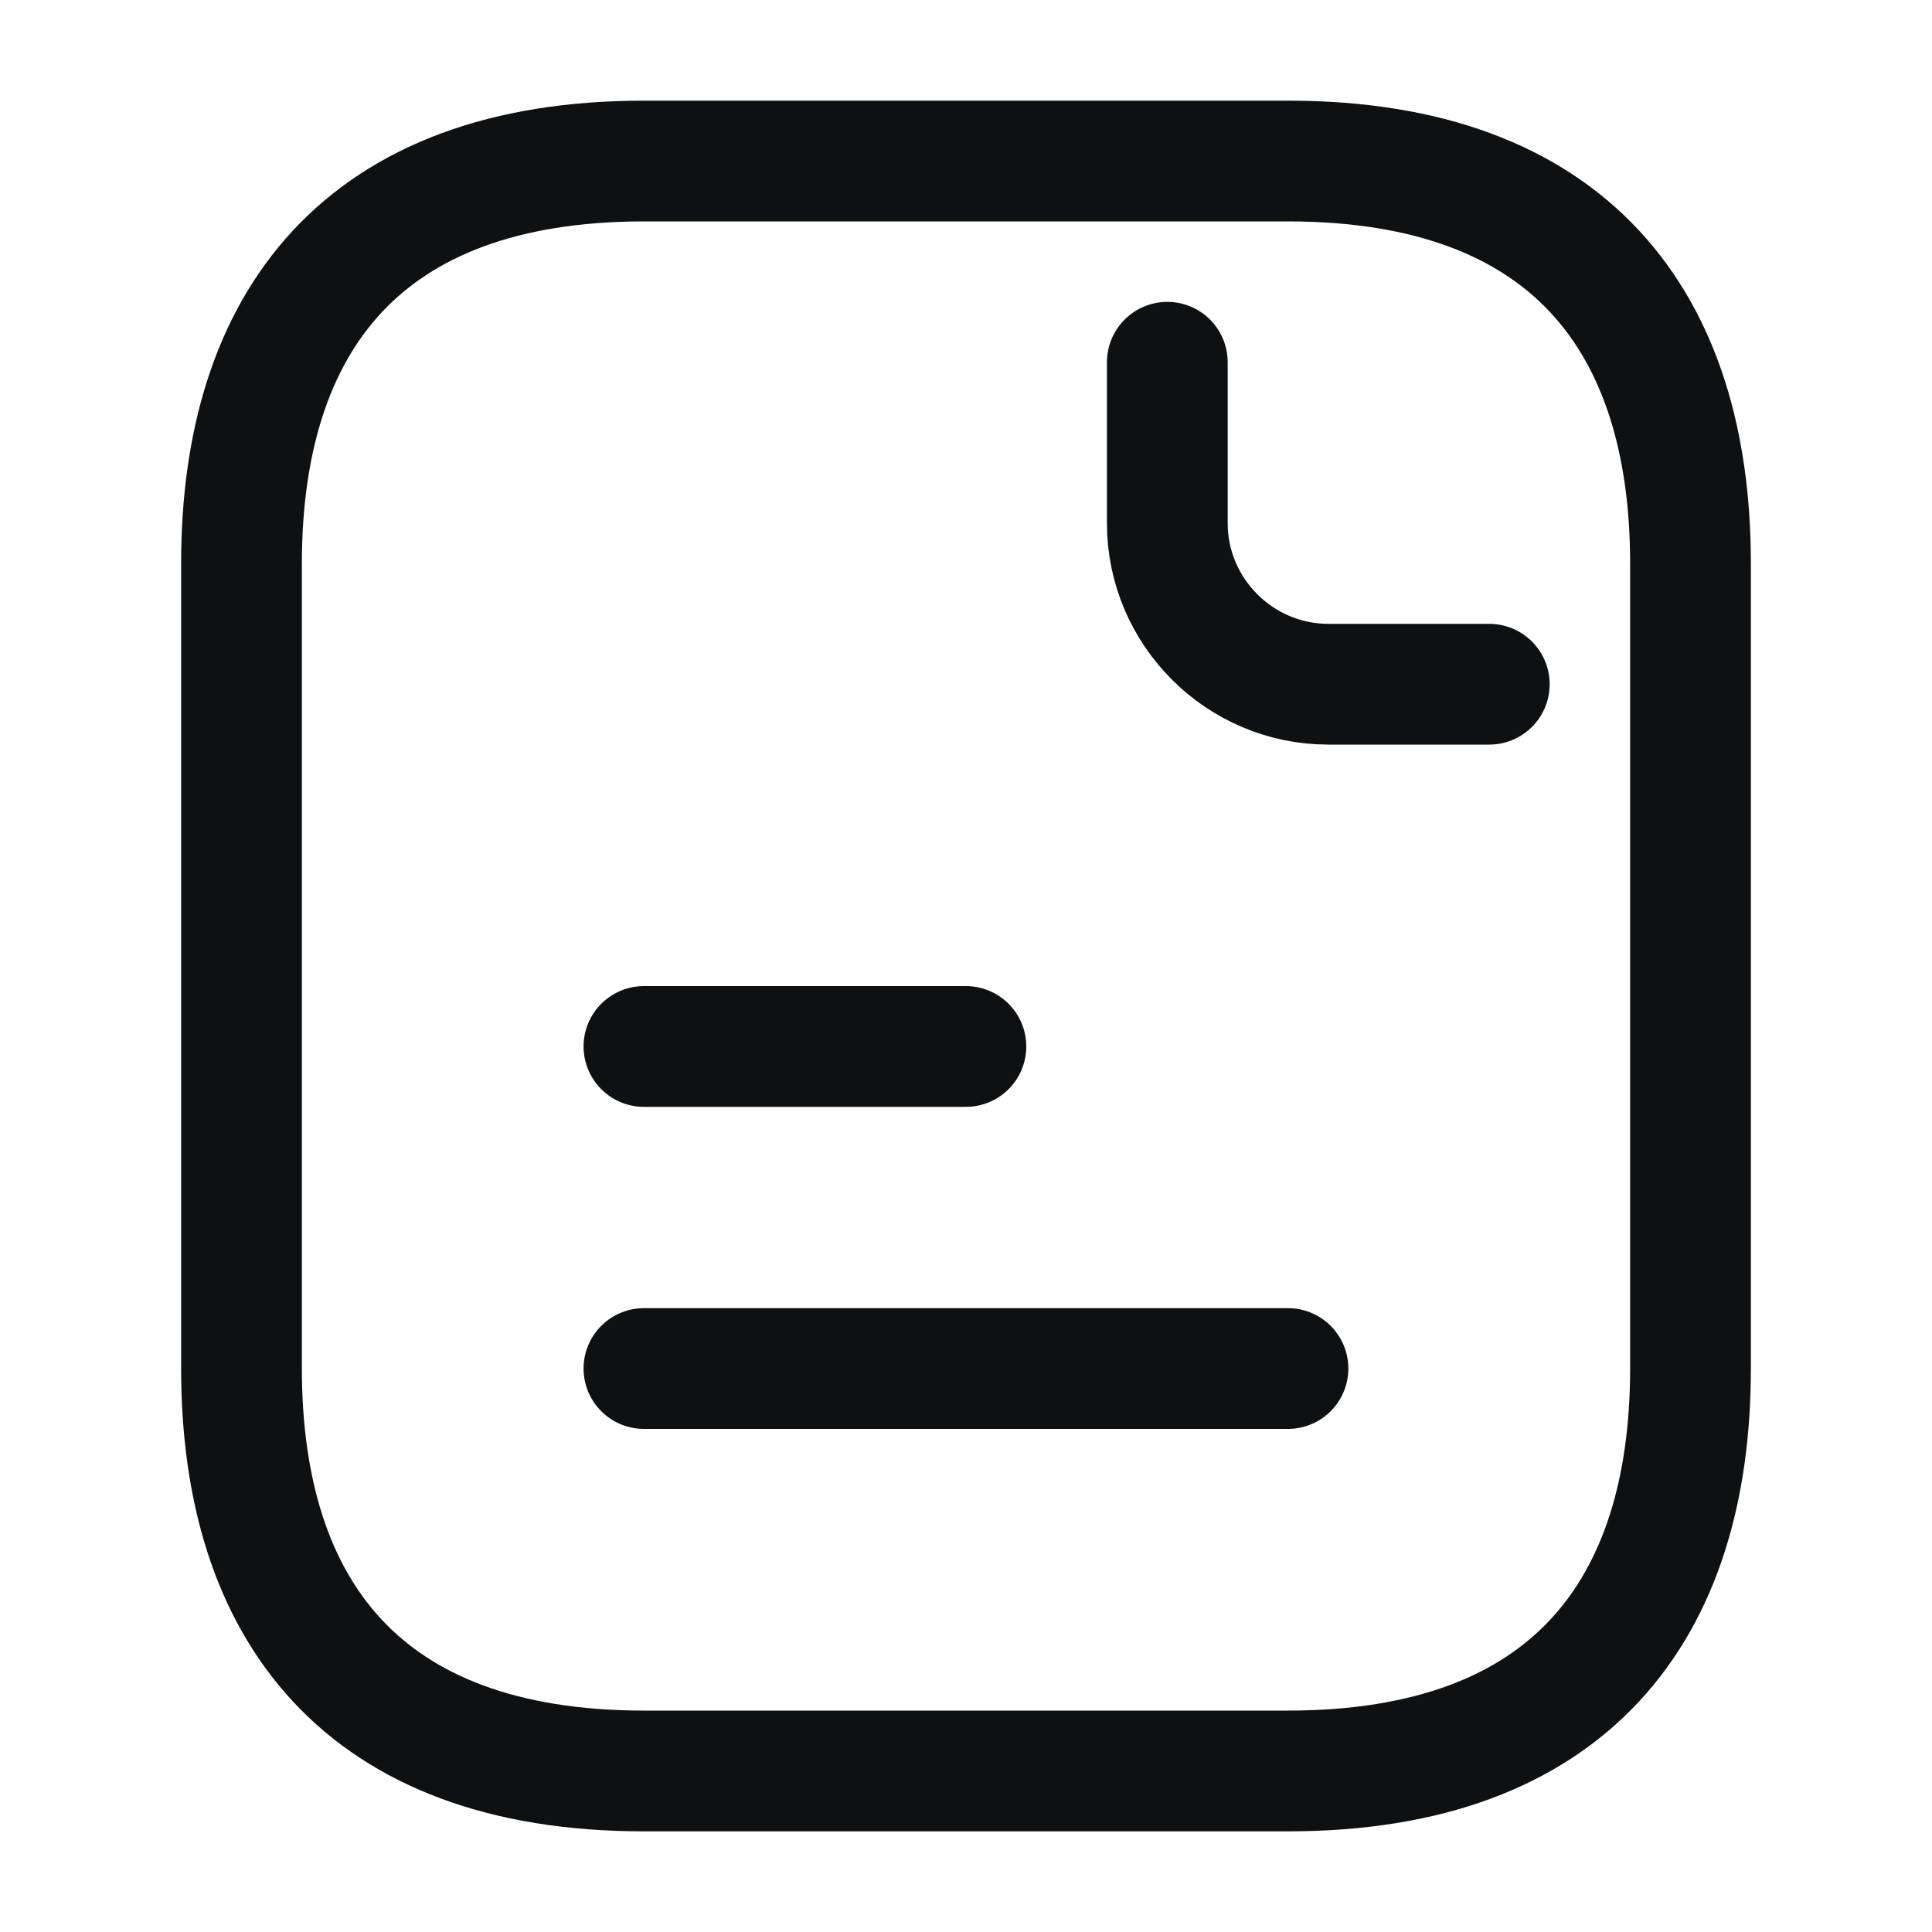
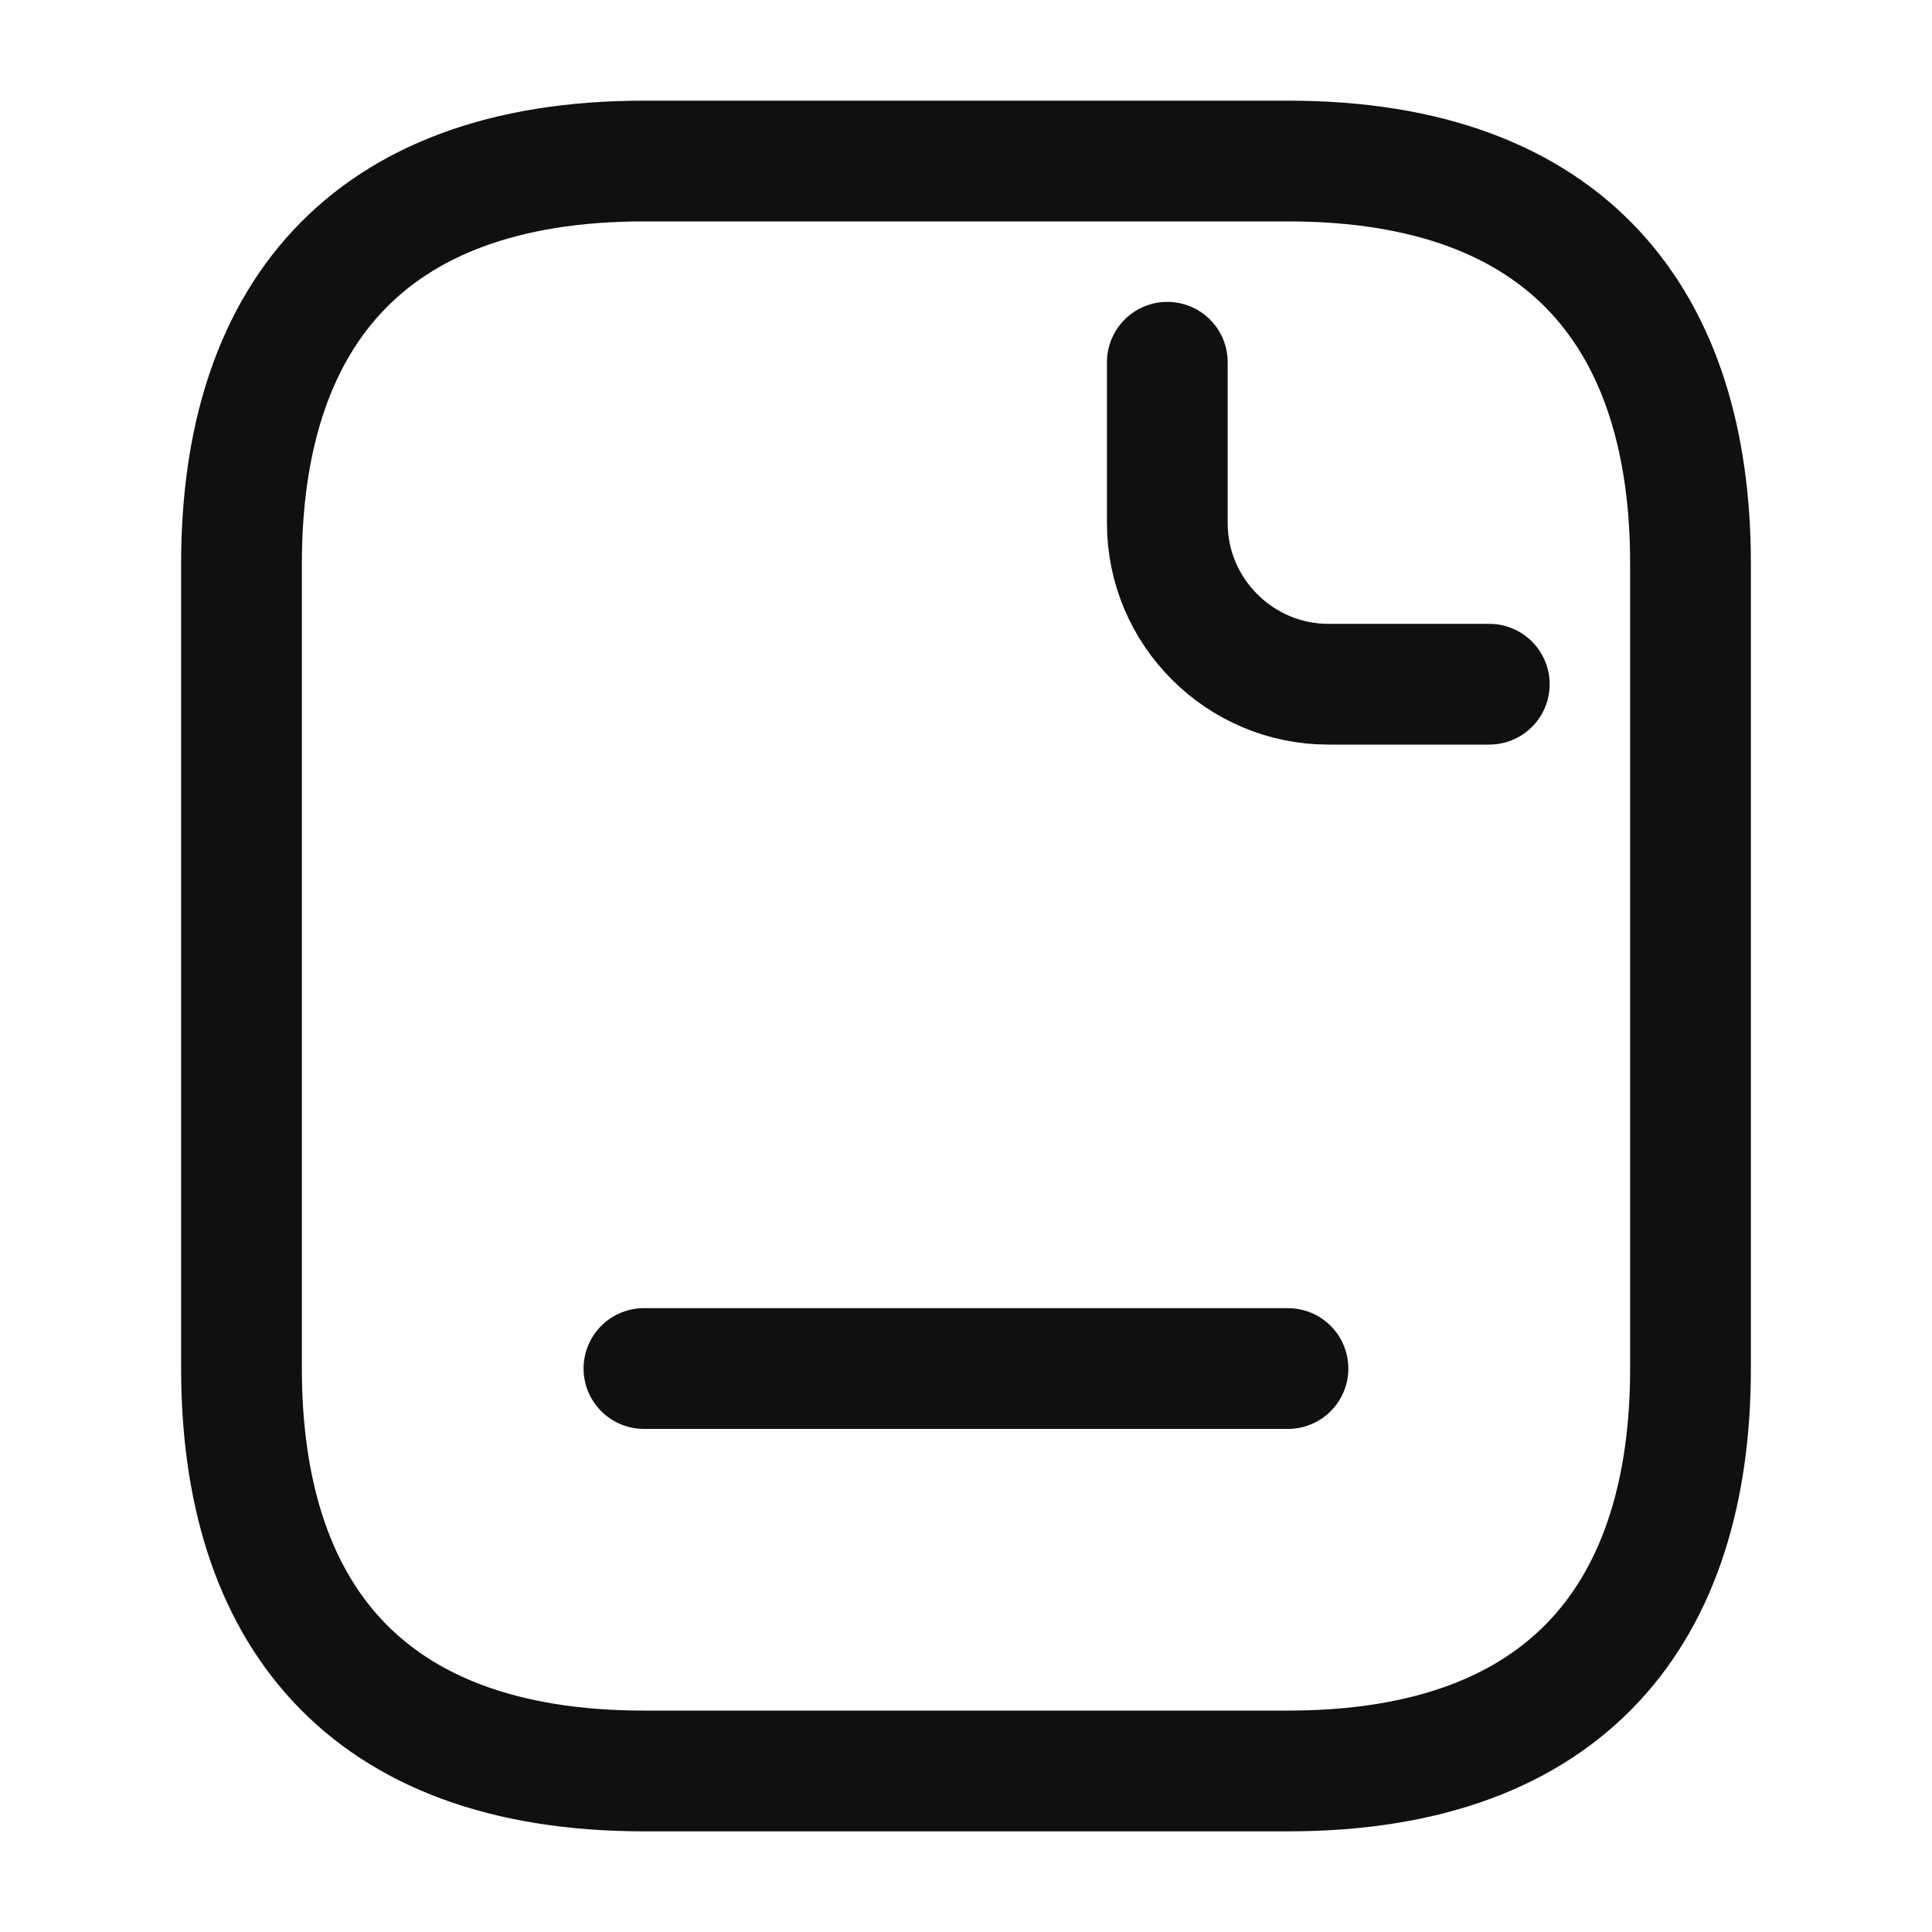
<svg xmlns="http://www.w3.org/2000/svg" width="20" height="20" viewBox="0 0 20 20" fill="none">
  <path d="M17.5 5.833V14.167C17.5 16.667 16.25 18.333 13.333 18.333H6.667C3.75 18.333 2.5 16.667 2.5 14.167V5.833C2.5 3.333 3.75 1.667 6.667 1.667H13.333C16.25 1.667 17.5 3.333 17.5 5.833Z" stroke="#0F1012" stroke-width="1.25" stroke-miterlimit="10" stroke-linecap="round" stroke-linejoin="round" />
  <path d="M12.084 3.75V5.417C12.084 6.333 12.834 7.083 13.751 7.083H15.417" stroke="#0F1012" stroke-width="1.25" stroke-miterlimit="10" stroke-linecap="round" stroke-linejoin="round" />
-   <path d="M6.666 10.833H9.999" stroke="#0F1012" stroke-width="1.25" stroke-miterlimit="10" stroke-linecap="round" stroke-linejoin="round" />
  <path d="M6.666 14.167H13.333" stroke="#0F1012" stroke-width="1.25" stroke-miterlimit="10" stroke-linecap="round" stroke-linejoin="round" />
</svg>